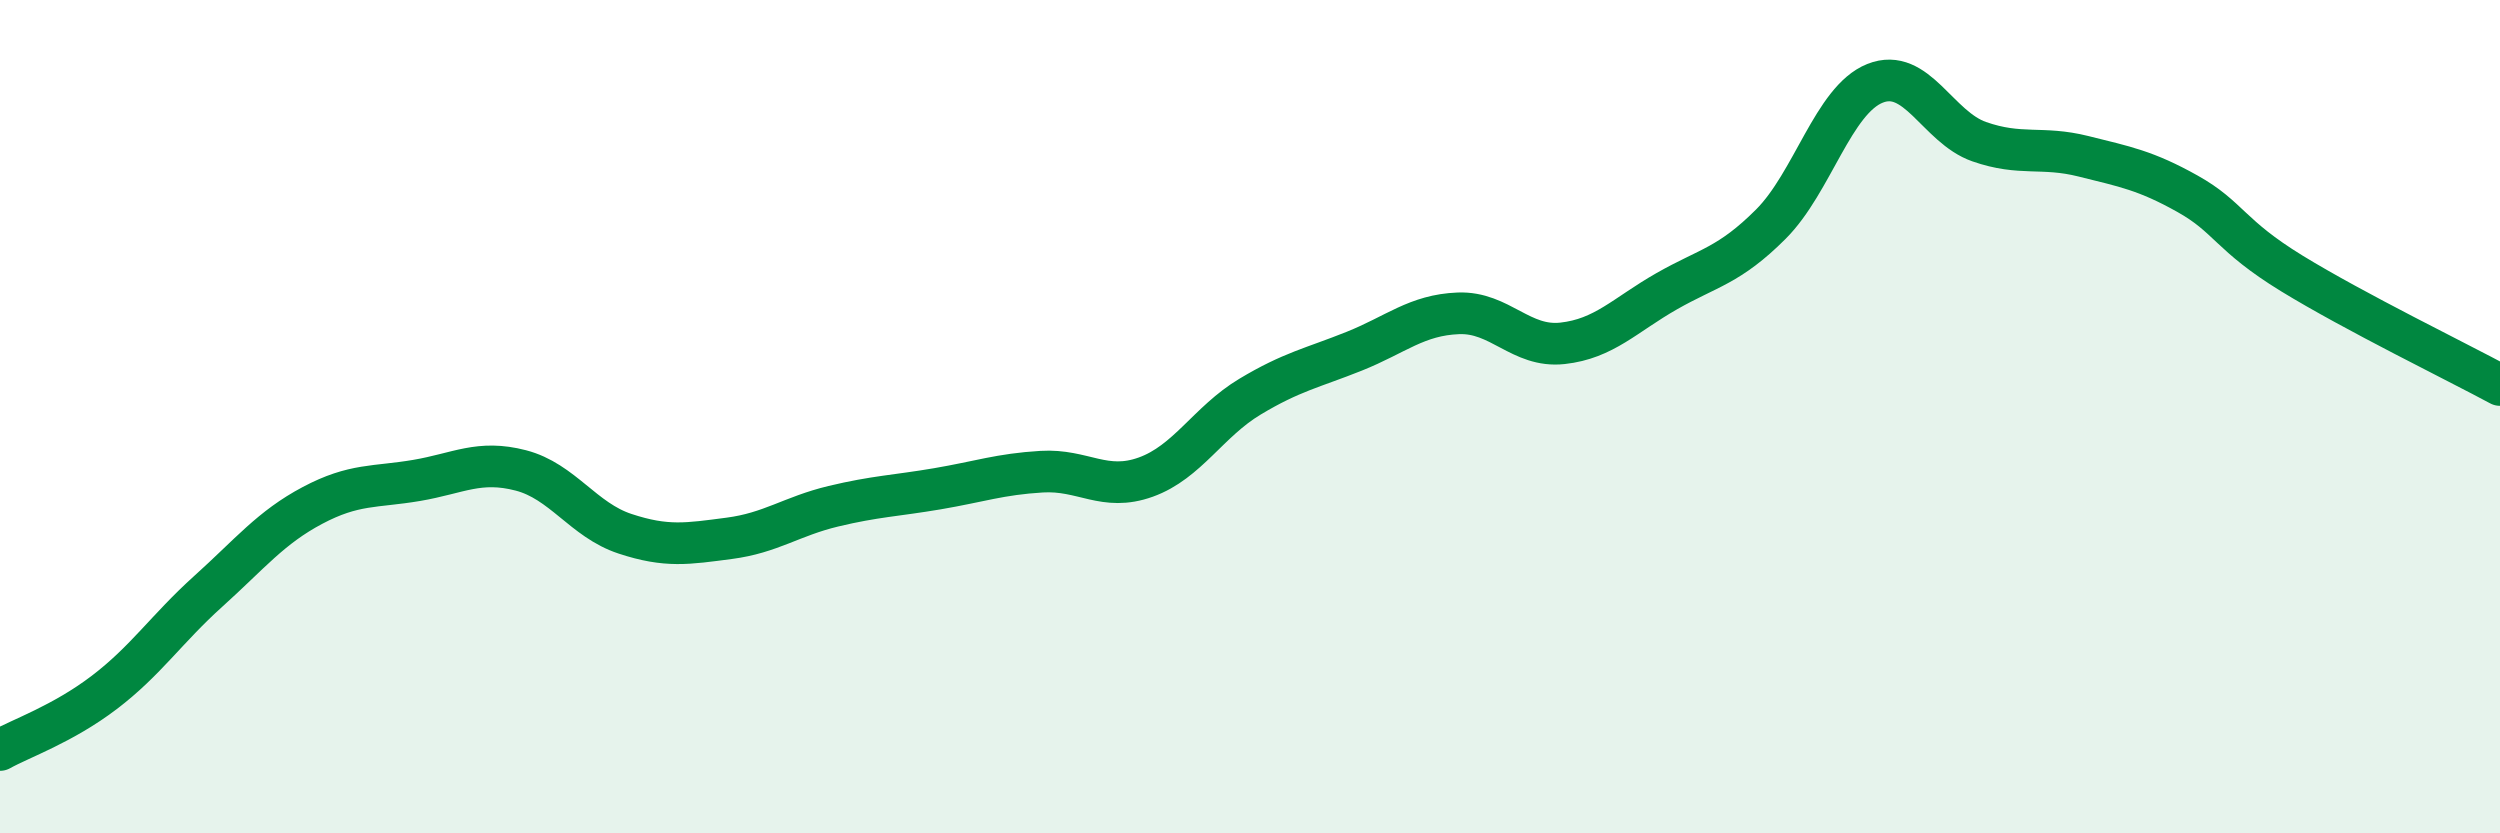
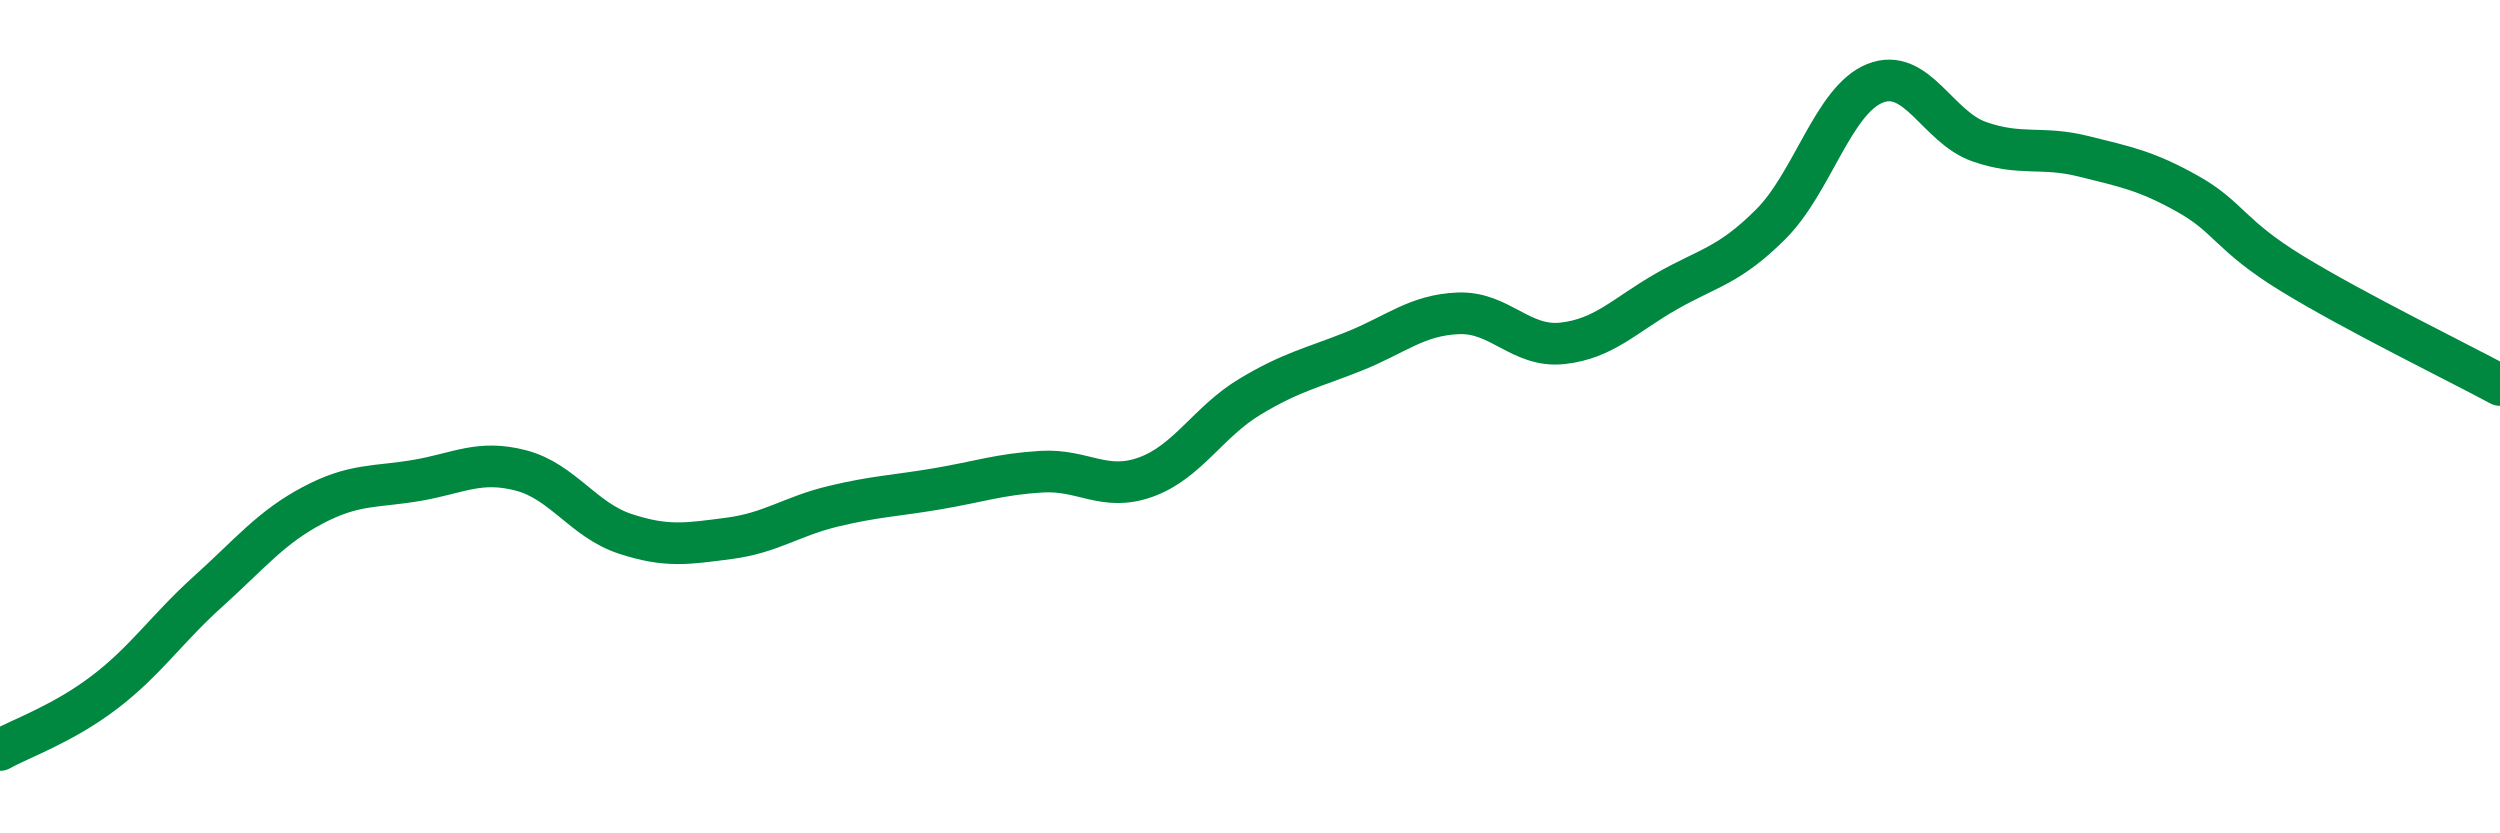
<svg xmlns="http://www.w3.org/2000/svg" width="60" height="20" viewBox="0 0 60 20">
-   <path d="M 0,18 C 0.5,17.72 1.5,17.38 2.5,16.62 C 3.5,15.86 4,15.09 5,14.19 C 6,13.29 6.5,12.66 7.5,12.13 C 8.5,11.6 9,11.7 10,11.53 C 11,11.36 11.5,11.03 12.5,11.29 C 13.5,11.55 14,12.48 15,12.81 C 16,13.14 16.5,13.05 17.5,12.92 C 18.5,12.79 19,12.39 20,12.15 C 21,11.91 21.5,11.9 22.5,11.73 C 23.5,11.56 24,11.38 25,11.32 C 26,11.26 26.5,11.81 27.5,11.45 C 28.5,11.09 29,10.12 30,9.52 C 31,8.92 31.5,8.83 32.5,8.43 C 33.5,8.03 34,7.56 35,7.52 C 36,7.48 36.5,8.35 37.5,8.24 C 38.5,8.13 39,7.56 40,6.99 C 41,6.42 41.5,6.38 42.5,5.38 C 43.5,4.38 44,2.4 45,2 C 46,1.6 46.5,3.05 47.5,3.4 C 48.5,3.75 49,3.5 50,3.75 C 51,4 51.5,4.09 52.5,4.65 C 53.5,5.21 53.5,5.64 55,6.56 C 56.5,7.48 59,8.7 60,9.24L60 20L0 20Z" fill="#008740" opacity="0.1" stroke-linecap="round" stroke-linejoin="round" />
  <path d="M 0,18 C 0.5,17.72 1.5,17.38 2.5,16.62 C 3.5,15.86 4,15.09 5,14.19 C 6,13.29 6.5,12.66 7.5,12.13 C 8.5,11.6 9,11.7 10,11.53 C 11,11.36 11.5,11.03 12.5,11.29 C 13.5,11.55 14,12.48 15,12.81 C 16,13.14 16.5,13.05 17.5,12.92 C 18.5,12.79 19,12.39 20,12.15 C 21,11.91 21.5,11.9 22.5,11.73 C 23.5,11.56 24,11.38 25,11.32 C 26,11.26 26.5,11.81 27.5,11.45 C 28.5,11.09 29,10.12 30,9.52 C 31,8.92 31.5,8.83 32.5,8.43 C 33.5,8.03 34,7.56 35,7.52 C 36,7.48 36.5,8.35 37.5,8.24 C 38.5,8.13 39,7.56 40,6.99 C 41,6.42 41.5,6.38 42.5,5.38 C 43.5,4.38 44,2.4 45,2 C 46,1.6 46.5,3.05 47.5,3.4 C 48.5,3.75 49,3.5 50,3.75 C 51,4 51.5,4.09 52.5,4.65 C 53.5,5.21 53.5,5.64 55,6.56 C 56.5,7.48 59,8.7 60,9.24" stroke="#008740" stroke-width="1" fill="none" stroke-linecap="round" stroke-linejoin="round" />
</svg>